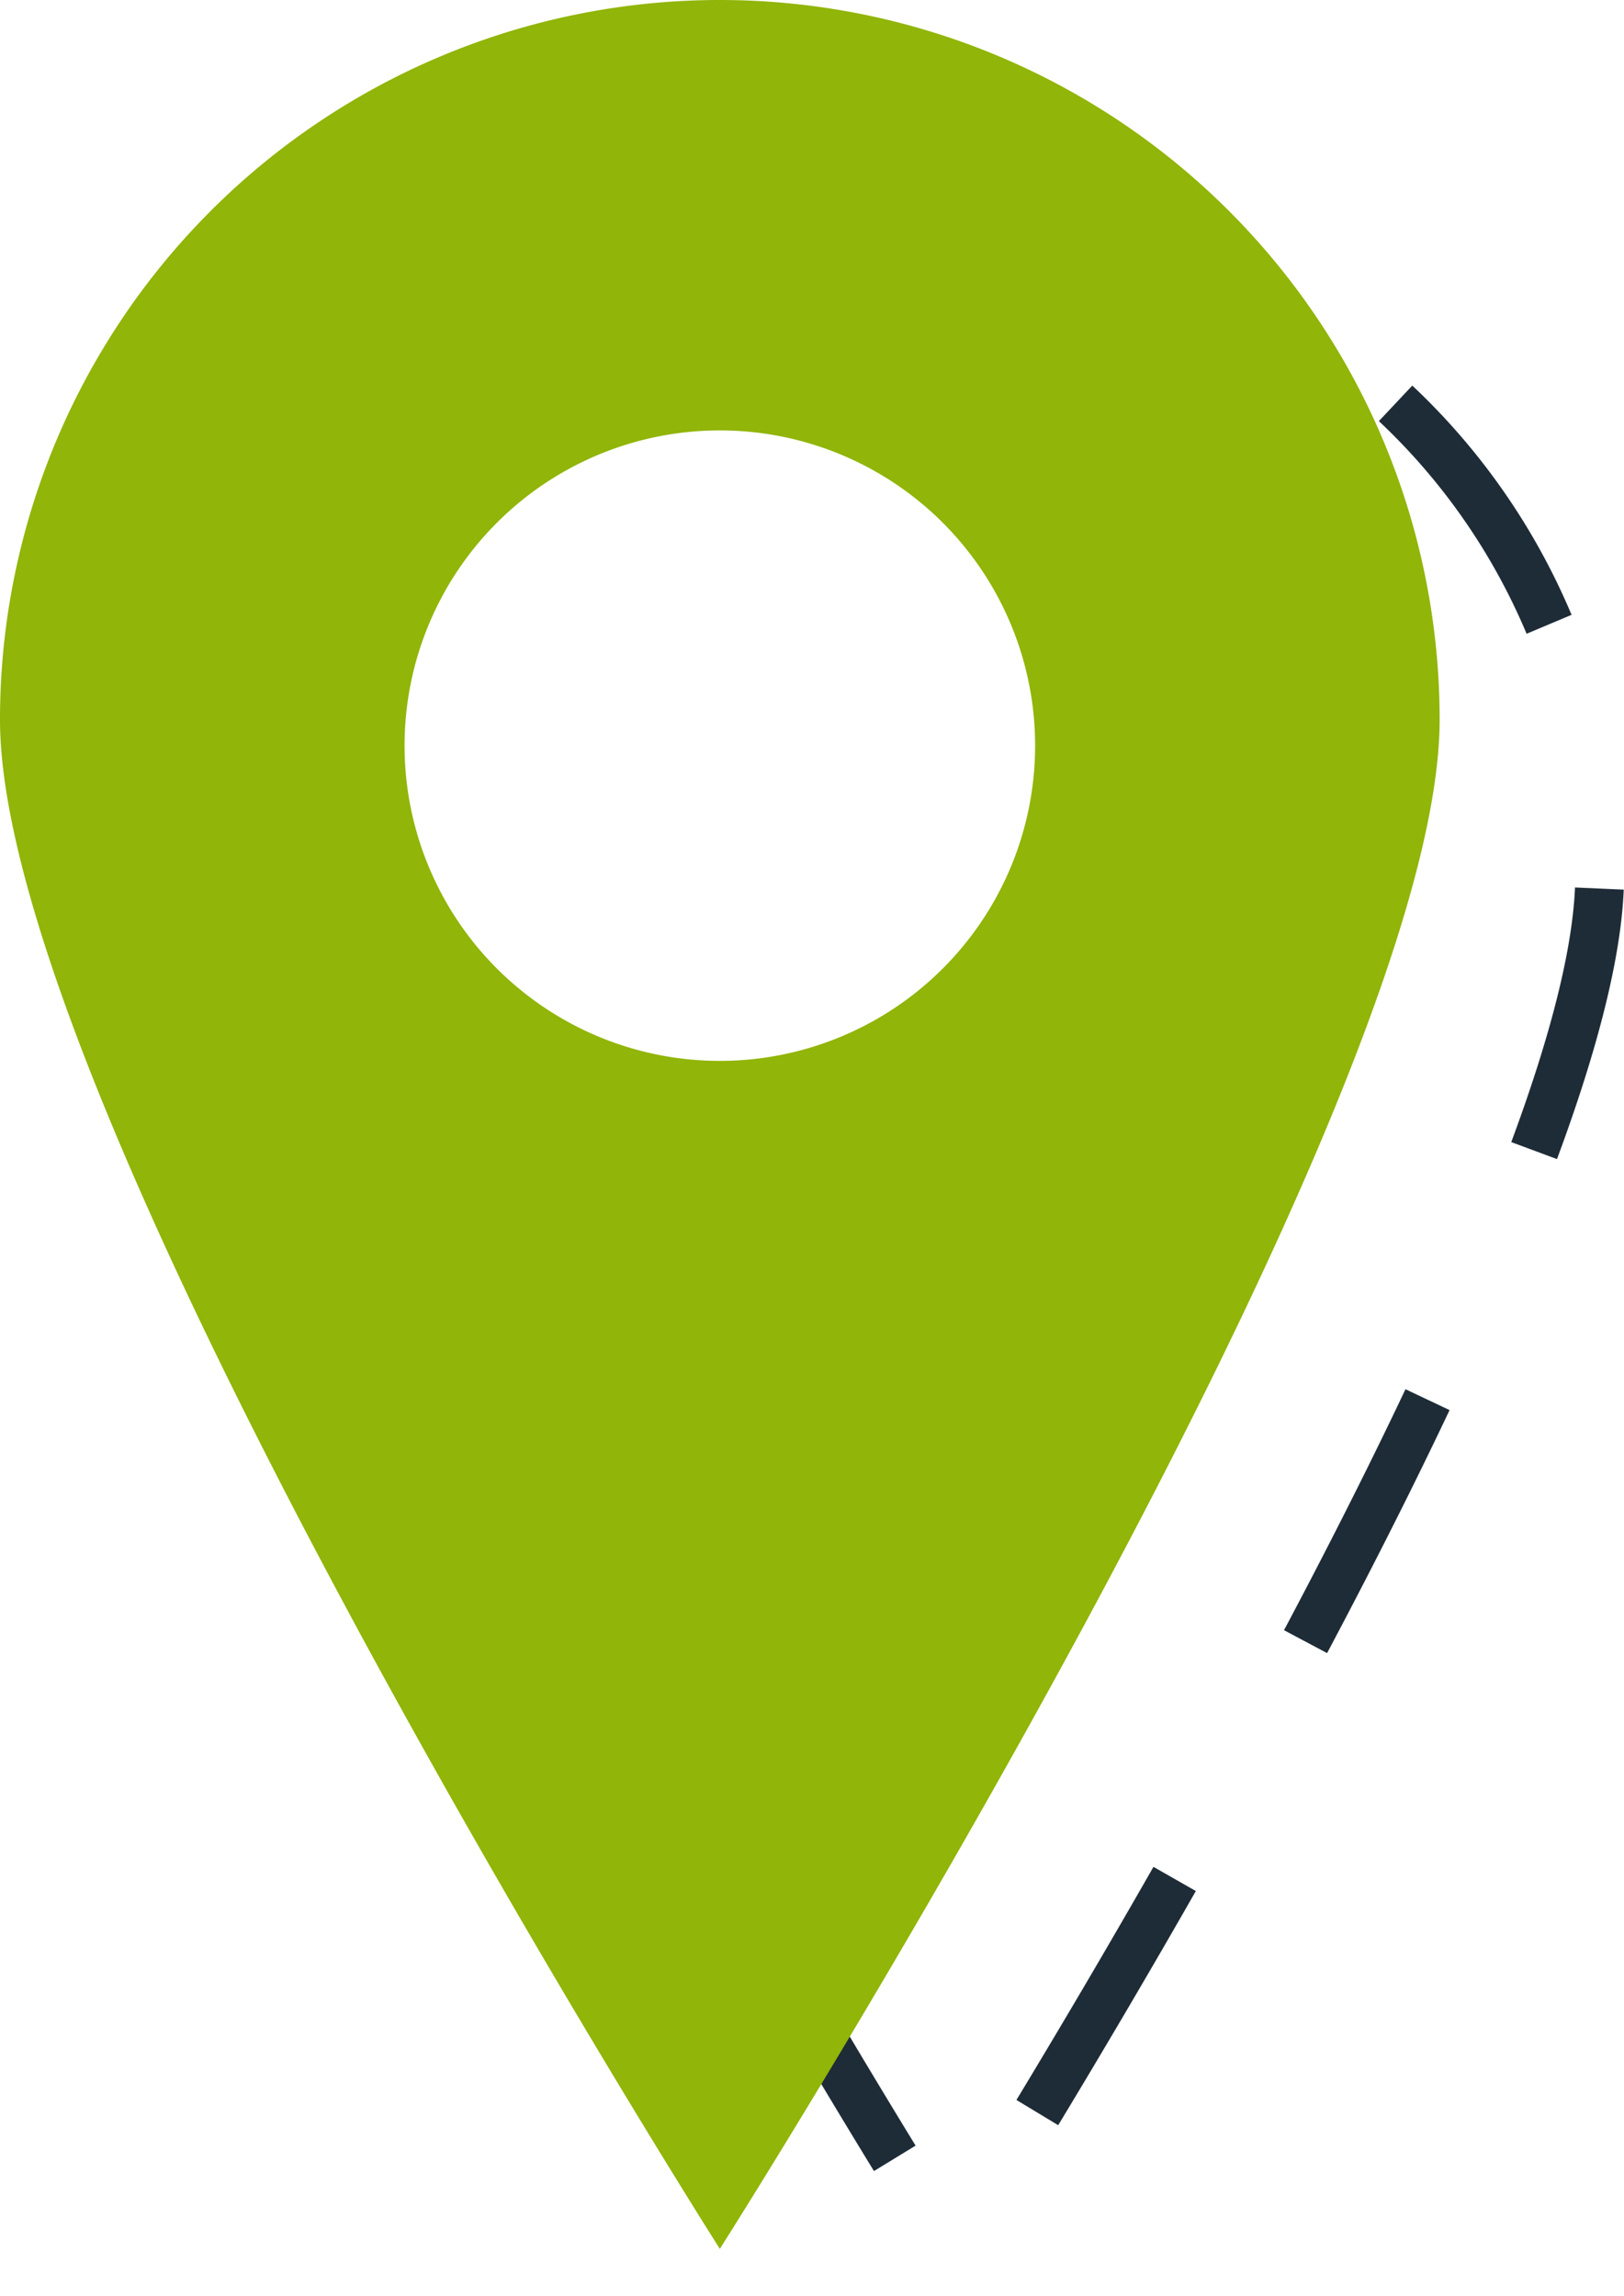
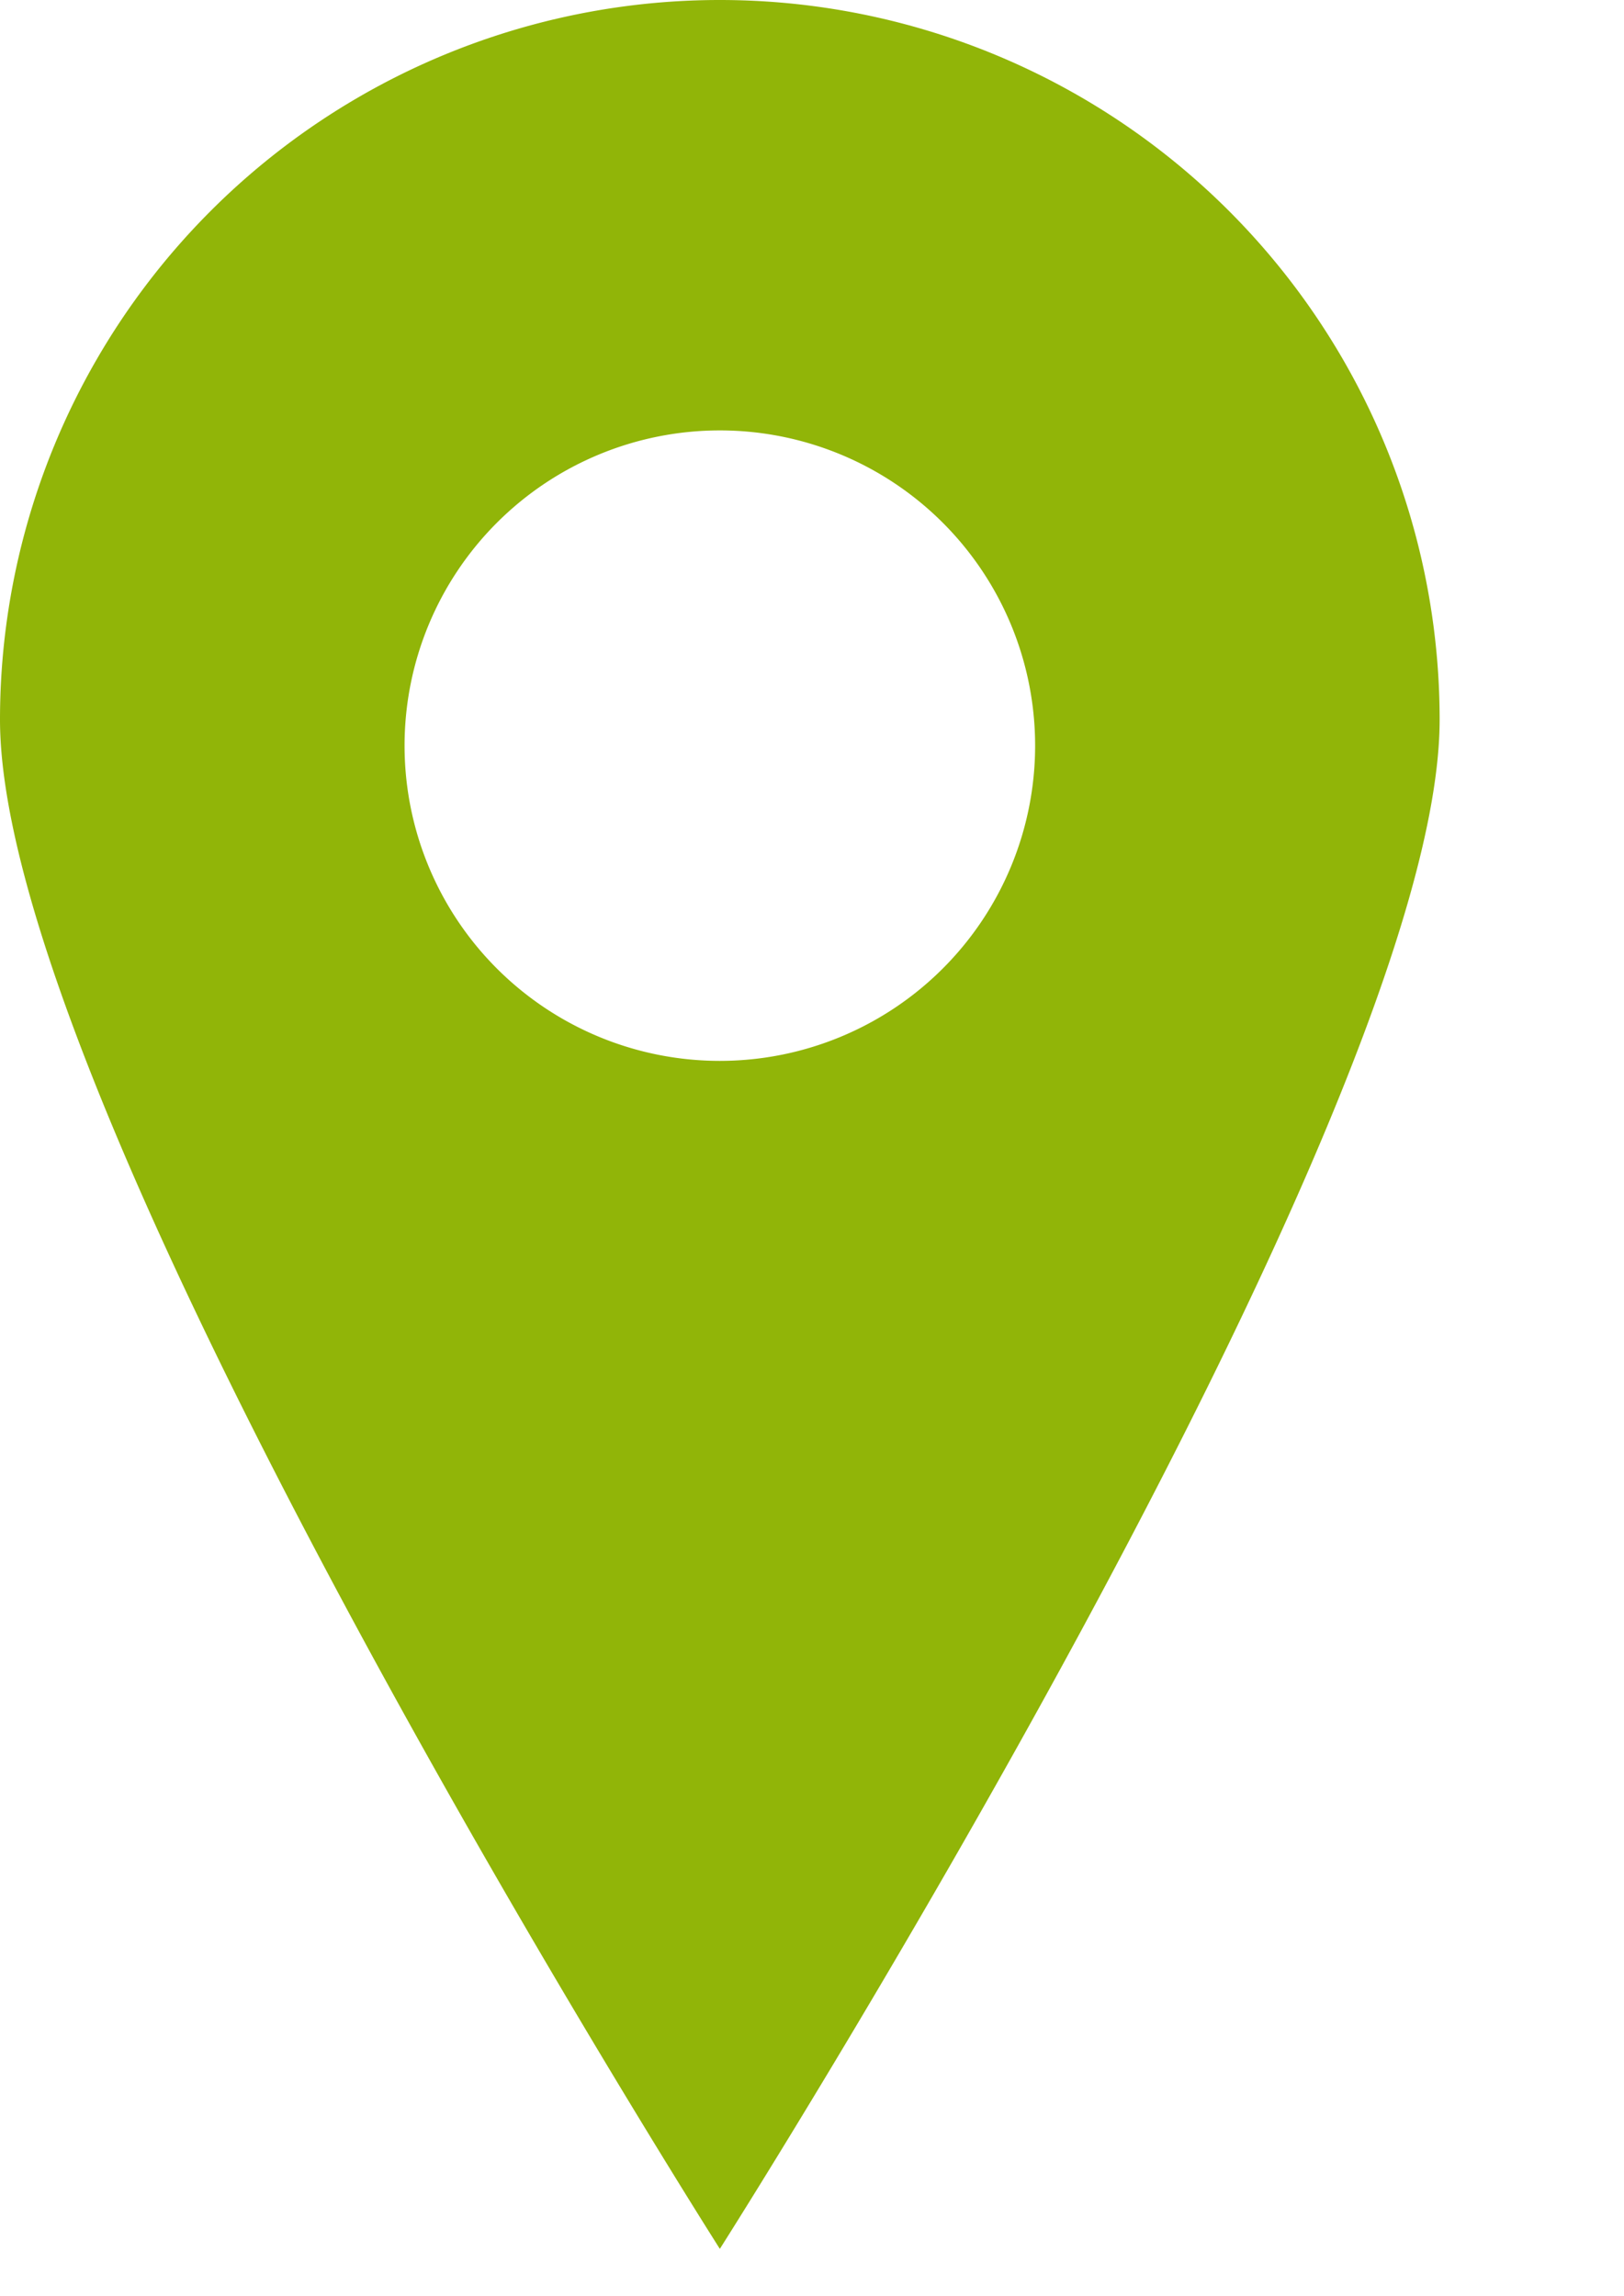
<svg xmlns="http://www.w3.org/2000/svg" width="29.958" height="42.364" viewBox="0 0 29.958 42.364">
  <g id="Group_146" data-name="Group 146" transform="translate(-135 -1272)">
-     <path id="Path_278" data-name="Path 278" d="M584.18,329.55a11.944,11.944,0,0,0-11.945,11.945c0,6.6,11.945,25.379,11.945,25.379s11.945-18.783,11.945-25.379A11.945,11.945,0,0,0,584.18,329.55Z" transform="translate(-431.616 946.651)" fill="none" stroke="#1e2c37" stroke-miterlimit="10" stroke-width="0.9" stroke-dasharray="5" />
    <path id="Path_277" data-name="Path 277" d="M578.741,324.486a13.278,13.278,0,0,0-13.279,13.278c0,7.333,13.279,28.213,13.279,28.213s13.278-20.879,13.278-28.213A13.278,13.278,0,0,0,578.741,324.486Zm0,19.573a5.816,5.816,0,1,1,5.816-5.817A5.817,5.817,0,0,1,578.741,344.059Z" transform="translate(-430.462 947.514)" fill="#91b508" />
  </g>
</svg>